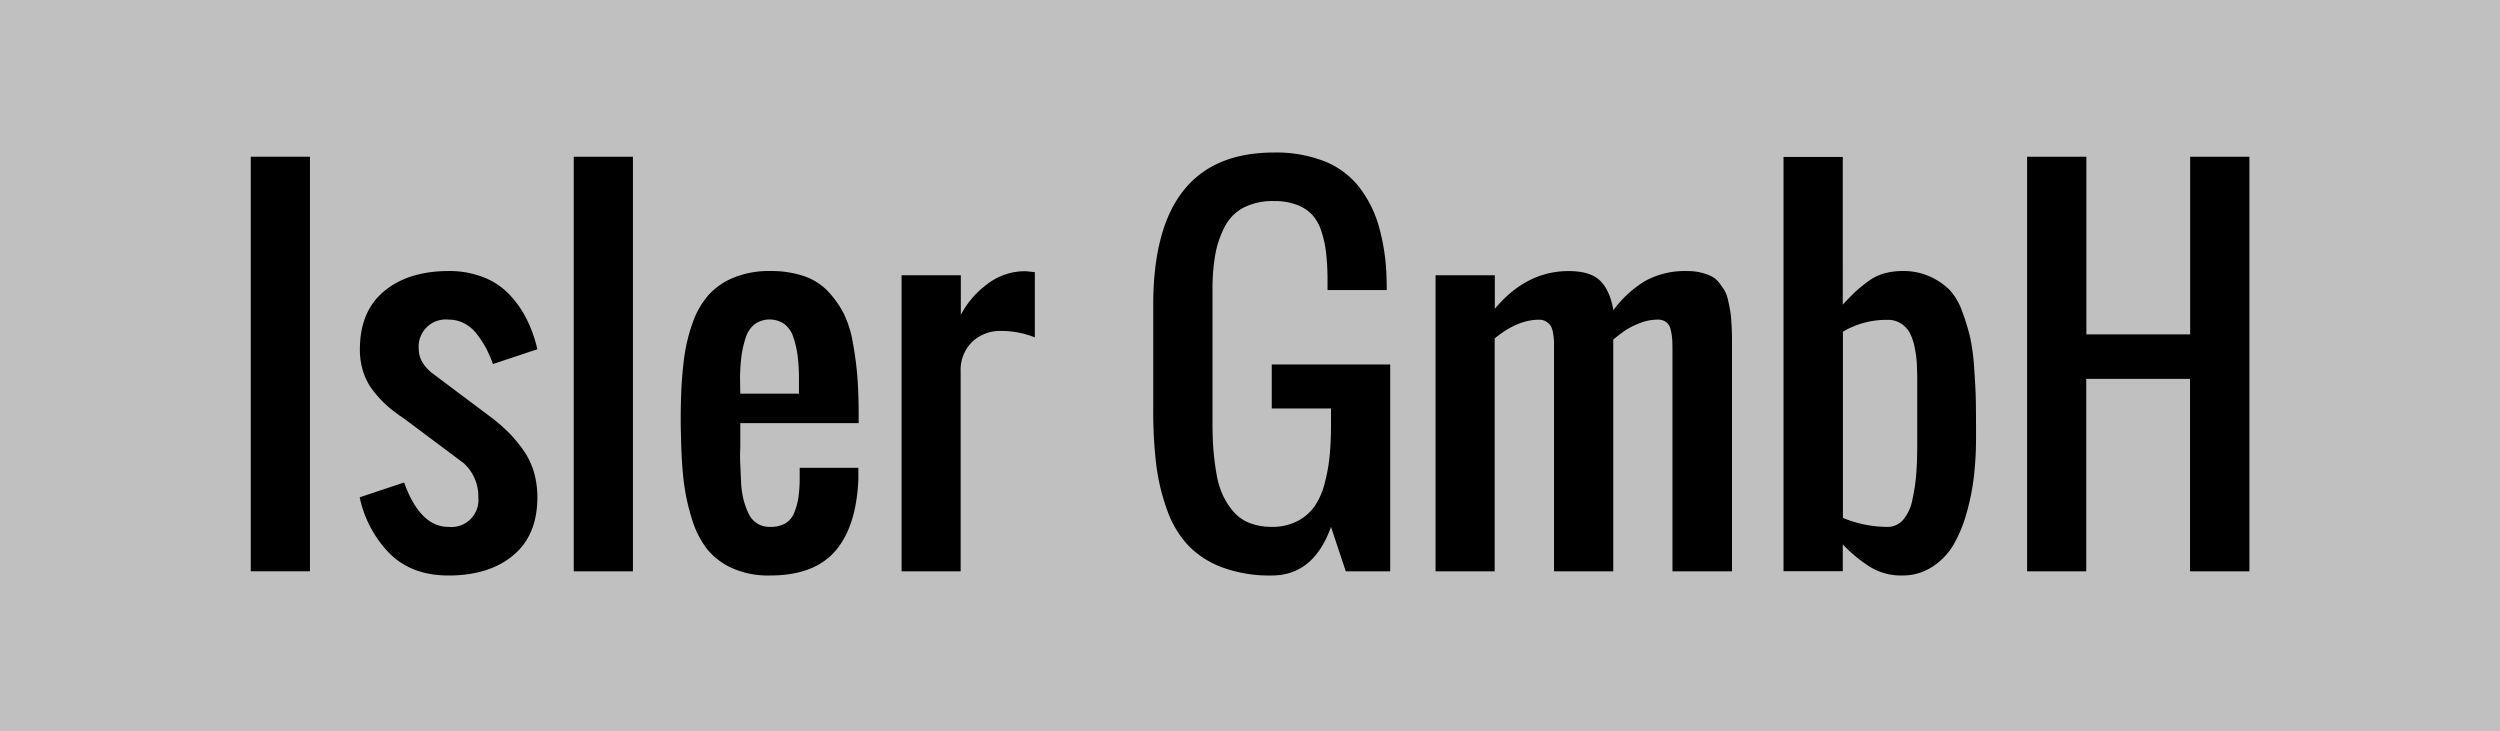
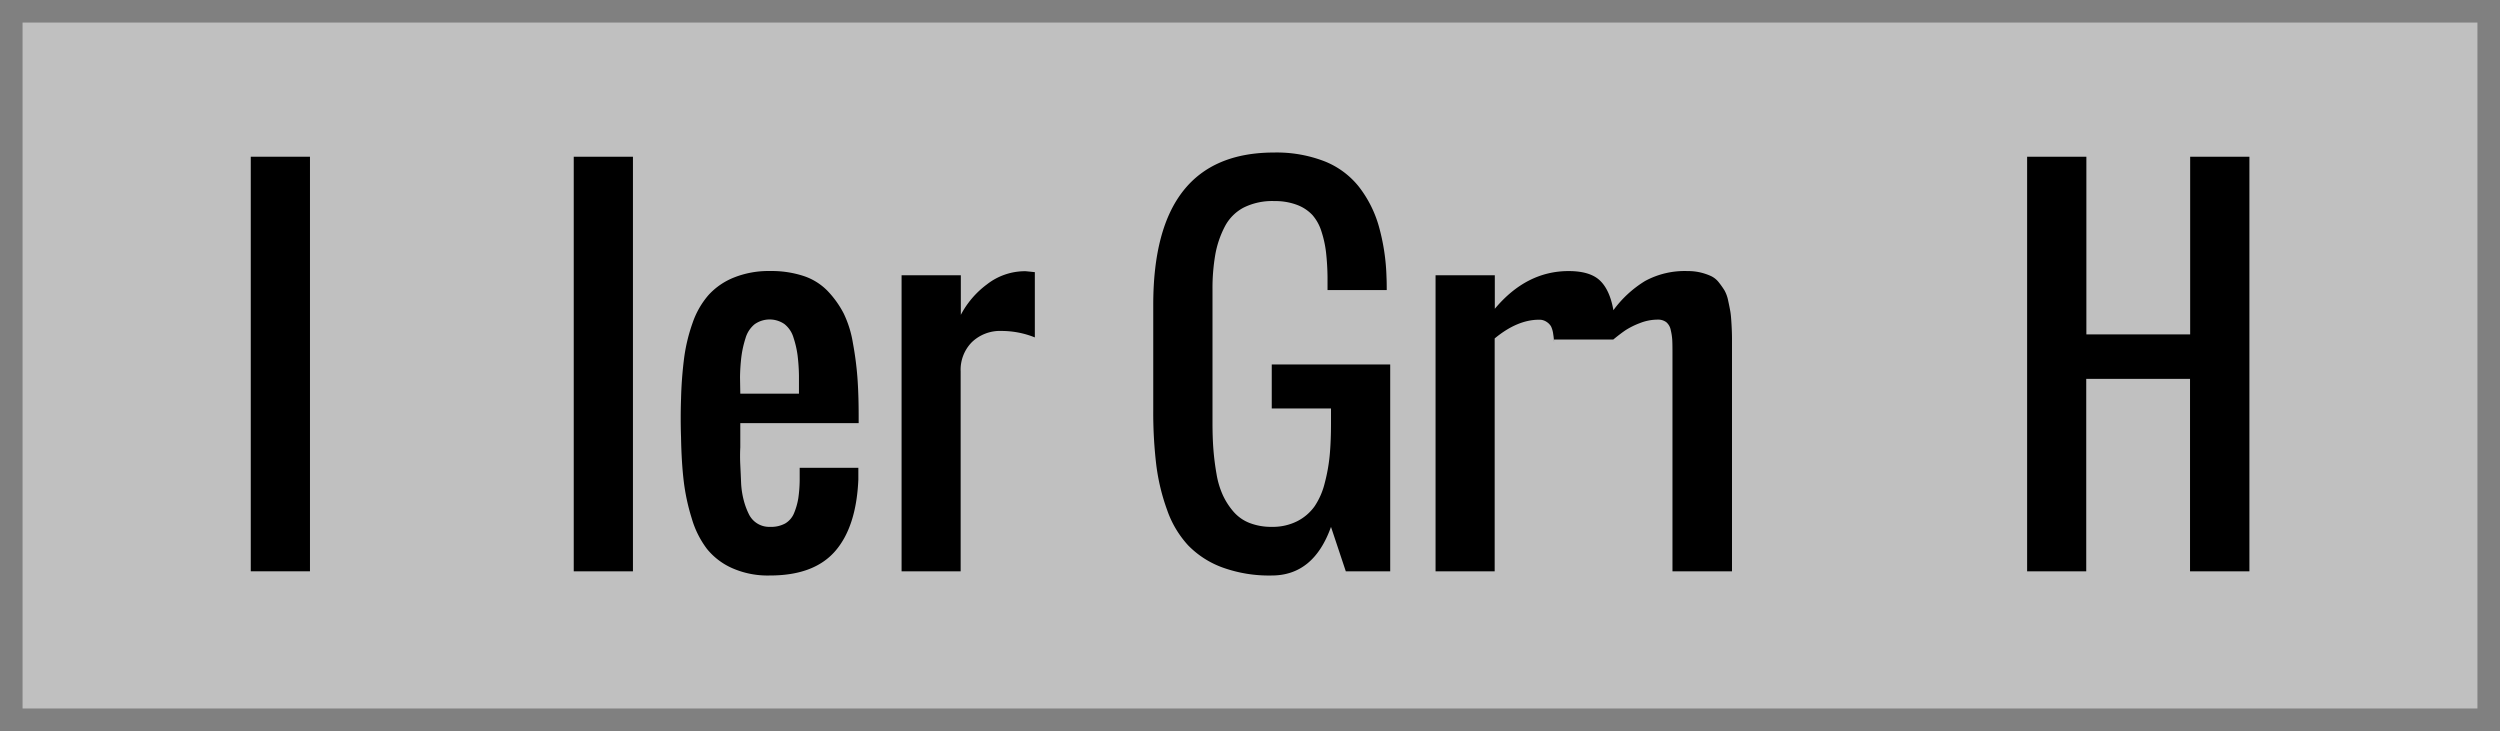
<svg xmlns="http://www.w3.org/2000/svg" viewBox="0 0 554 162">
  <rect x="0" y="0" width="554" height="162" fill="#808080" stroke="none" />
  <defs>
    <style>.cls-1{opacity:0.5;}.cls-2{fill:#fff;}</style>
  </defs>
  <title>Element 15</title>
  <g id="Ebene_2" data-name="Ebene 2">
    <g id="Ebene_1-2" data-name="Ebene 1">
      <g class="cls-1">
        <rect class="cls-2" x="5" y="5" width="544" height="152" />
-         <path class="cls-2" d="M544,10V152H10V10H544M554,0H0V162H554V0Z" />
      </g>
      <path d="M55.57,126.6V34.73H68.69V126.6Z" />
-       <path d="M99.4,127.53q-8.1,0-13-4.82a25.08,25.08,0,0,1-6.69-12.51l9.84-3.28q3.54,9.84,9.84,9.84A6,6,0,0,0,106,110.2a9.89,9.89,0,0,0-3.28-7.59L89.56,92.77A36.7,36.7,0,0,1,85.87,90a26.43,26.43,0,0,1-3-3.2,13.57,13.57,0,0,1-2.33-4.26,16,16,0,0,1-.79-5.13q0-8.41,5.36-12.87T99.4,60.06a20.78,20.78,0,0,1,7.69,1.36,15.87,15.87,0,0,1,5.77,3.82,22.88,22.88,0,0,1,3.84,5.46,30.26,30.26,0,0,1,2.38,6.69l-9.84,3.28a31.62,31.62,0,0,0-1.44-3.36,22.6,22.6,0,0,0-1.92-3A8.73,8.73,0,0,0,103,71.72a7.47,7.47,0,0,0-3.64-.9,6,6,0,0,0-6.56,6.56q0,3.08,3.28,5.54l13.13,9.84A38.57,38.57,0,0,1,113,96.13a30.61,30.61,0,0,1,3.05,3.74,16.22,16.22,0,0,1,2.26,4.74,19.72,19.72,0,0,1,.77,5.59q0,8.41-5.36,12.87T99.4,127.53Z" />
      <path d="M127.14,126.6V34.73h13.12V126.6Z" />
      <path d="M170.51,127.53a19.4,19.4,0,0,1-8.28-1.64,15,15,0,0,1-5.59-4.28,20.86,20.86,0,0,1-3.36-6.77,45.87,45.87,0,0,1-1.77-8.25q-.49-4.13-.59-9.61-.15-4.31,0-8.61a88.36,88.36,0,0,1,.69-9.1,38.24,38.24,0,0,1,1.87-7.72A18.63,18.63,0,0,1,157,65.39a15.2,15.2,0,0,1,5.59-3.87,20.65,20.65,0,0,1,8.08-1.46,22.77,22.77,0,0,1,7.41,1.1,13.14,13.14,0,0,1,5.33,3.33,21.48,21.48,0,0,1,3.54,4.95A23.67,23.67,0,0,1,189,76a71.19,71.19,0,0,1,1,7.61q.28,3.74.28,8.61v1.54H164.05v5.38q-.1,1.9,0,3.92t.18,4a18.56,18.56,0,0,0,.56,3.72,15.86,15.86,0,0,0,1.13,3.1,5,5,0,0,0,4.72,2.87A6.52,6.52,0,0,0,174,116a4.73,4.73,0,0,0,2-2.38,14.84,14.84,0,0,0,.9-3.18,30.12,30.12,0,0,0,.31-4v-2.77h13v2.62q-.46,10.51-5.18,15.89T170.51,127.53Zm-6.46-40.3h13V83.28a42.26,42.26,0,0,0-.31-4.56,21.54,21.54,0,0,0-.9-3.9,6,6,0,0,0-2-3,5.77,5.77,0,0,0-6.64.05,6.22,6.22,0,0,0-2,3.1,23.07,23.07,0,0,0-.9,4,42.11,42.11,0,0,0-.31,4.67Z" />
      <path d="M199.79,126.6V61h13.13v8.77A19.93,19.93,0,0,1,218.73,63a13.72,13.72,0,0,1,8.49-2.9q.15,0,2.1.21V74.77A19.72,19.72,0,0,0,222,73.34a9,9,0,0,0-6.61,2.46,8.7,8.7,0,0,0-2.51,6.51v44.3Z" />
      <path d="M281.82,127.53a30.32,30.32,0,0,1-10.95-1.79,20.36,20.36,0,0,1-7.56-4.87,22.36,22.36,0,0,1-4.67-7.84,45.85,45.85,0,0,1-2.41-10,97.89,97.89,0,0,1-.67-12.15V67.54q0-33.73,26.76-33.74a29.37,29.37,0,0,1,11.13,1.92,18.37,18.37,0,0,1,7.64,5.61A25.65,25.65,0,0,1,305.51,50a46.3,46.3,0,0,1,1.74,11.46q.05.92.05,2.82H294.18V61.49a54.78,54.78,0,0,0-.33-5.56,23.75,23.75,0,0,0-1-4.59,10.07,10.07,0,0,0-2-3.67,9,9,0,0,0-3.41-2.26,13.65,13.65,0,0,0-5-.85A14.2,14.2,0,0,0,275.59,46a9.92,9.92,0,0,0-4.2,4.26,21.61,21.61,0,0,0-2.08,6.15,43.84,43.84,0,0,0-.62,7.82V93.79q0,3.28.21,5.92t.69,5.38a18.66,18.66,0,0,0,1.44,4.74,15.66,15.66,0,0,0,2.36,3.61,9.05,9.05,0,0,0,3.54,2.46,13.19,13.19,0,0,0,4.9.85,12,12,0,0,0,5.69-1.28,10.64,10.64,0,0,0,3.82-3.31,16.16,16.16,0,0,0,2.23-5.15,38.18,38.18,0,0,0,1.1-6.2q.28-3.08.28-7V90.51H281.82V80.77h26.25V126.6h-9.84l-3.28-9.84Q291.1,127.53,281.82,127.53Z" />
-       <path d="M318.12,126.6V61h13.13v7.43q7-8.36,16.36-8.36,4.72,0,6.92,2.08t3,6.59a24.54,24.54,0,0,1,7-6.46,18.35,18.35,0,0,1,9.43-2.21,12,12,0,0,1,2.95.33,12.76,12.76,0,0,1,2.28.79,4.8,4.8,0,0,1,1.72,1.41,19.51,19.51,0,0,1,1.23,1.74,7.73,7.73,0,0,1,.82,2.28c.22,1,.38,1.81.49,2.46s.19,1.61.26,2.87.1,2.26.1,3V126.6H370.62V77.9q0-1.69-.05-2.61a12.71,12.71,0,0,0-.33-2.13,3,3,0,0,0-1-1.77,3,3,0,0,0-1.9-.56,10.76,10.76,0,0,0-4,.79,16.84,16.84,0,0,0-3.1,1.54q-1.1.74-2.74,2.08V126.6H344.37V75.9a12.82,12.82,0,0,0-.18-1.87,5.51,5.51,0,0,0-.49-1.72,3.07,3.07,0,0,0-1-1,2.82,2.82,0,0,0-1.64-.46q-4.82,0-9.84,4.15V126.6Z" />
-       <path d="M421.48,127.53a13.21,13.21,0,0,1-7.07-1.9,31.49,31.49,0,0,1-6.05-5v5.95H395.23V34.78h13.13V67.49q1.85-1.95,2.77-2.82a33.32,33.32,0,0,1,2.69-2.2,11.14,11.14,0,0,1,3.67-1.87,15.39,15.39,0,0,1,4.2-.54,14.06,14.06,0,0,1,5.95,1.21,14.72,14.72,0,0,1,4.31,2.9A13.39,13.39,0,0,1,434.81,69a47.17,47.17,0,0,1,1.77,5.74,47.14,47.14,0,0,1,.9,6.92q.31,4.36.36,7t.05,7.41V97a76.8,76.8,0,0,1-.44,8.31,51.26,51.26,0,0,1-1.59,8.15,30.2,30.2,0,0,1-2.92,7.18,14.66,14.66,0,0,1-4.72,4.95A12.06,12.06,0,0,1,421.48,127.53Zm-3.28-10.77a4.57,4.57,0,0,0,3.51-1.54,9.46,9.46,0,0,0,2.05-4.38,40.93,40.93,0,0,0,.87-5.67q.23-2.82.23-6.56,0-2.77,0-7.33t0-6.87q0-2.31-.1-4a24,24,0,0,0-.51-3.61,11.29,11.29,0,0,0-1.1-3.13,5.73,5.73,0,0,0-1.92-2,5.37,5.37,0,0,0-3-.79,18.93,18.93,0,0,0-9.84,2.62v41.27A26.19,26.19,0,0,0,418.2,116.76Z" />
+       <path d="M318.12,126.6V61h13.13v7.43q7-8.36,16.36-8.36,4.72,0,6.92,2.08t3,6.59a24.54,24.54,0,0,1,7-6.46,18.35,18.35,0,0,1,9.43-2.21,12,12,0,0,1,2.95.33,12.76,12.76,0,0,1,2.28.79,4.8,4.8,0,0,1,1.72,1.41,19.51,19.51,0,0,1,1.23,1.74,7.73,7.73,0,0,1,.82,2.28c.22,1,.38,1.81.49,2.46s.19,1.61.26,2.87.1,2.26.1,3V126.6H370.62V77.9q0-1.69-.05-2.61a12.71,12.71,0,0,0-.33-2.13,3,3,0,0,0-1-1.77,3,3,0,0,0-1.9-.56,10.76,10.76,0,0,0-4,.79,16.84,16.84,0,0,0-3.1,1.54q-1.1.74-2.74,2.08H344.37V75.9a12.82,12.82,0,0,0-.18-1.87,5.51,5.51,0,0,0-.49-1.72,3.07,3.07,0,0,0-1-1,2.82,2.82,0,0,0-1.64-.46q-4.82,0-9.84,4.15V126.6Z" />
      <path d="M449.21,126.6V34.73h13.13V74.1h23V34.73h13.13V126.6H485.31V83.95h-23V126.6Z" />
    </g>
  </g>
</svg>